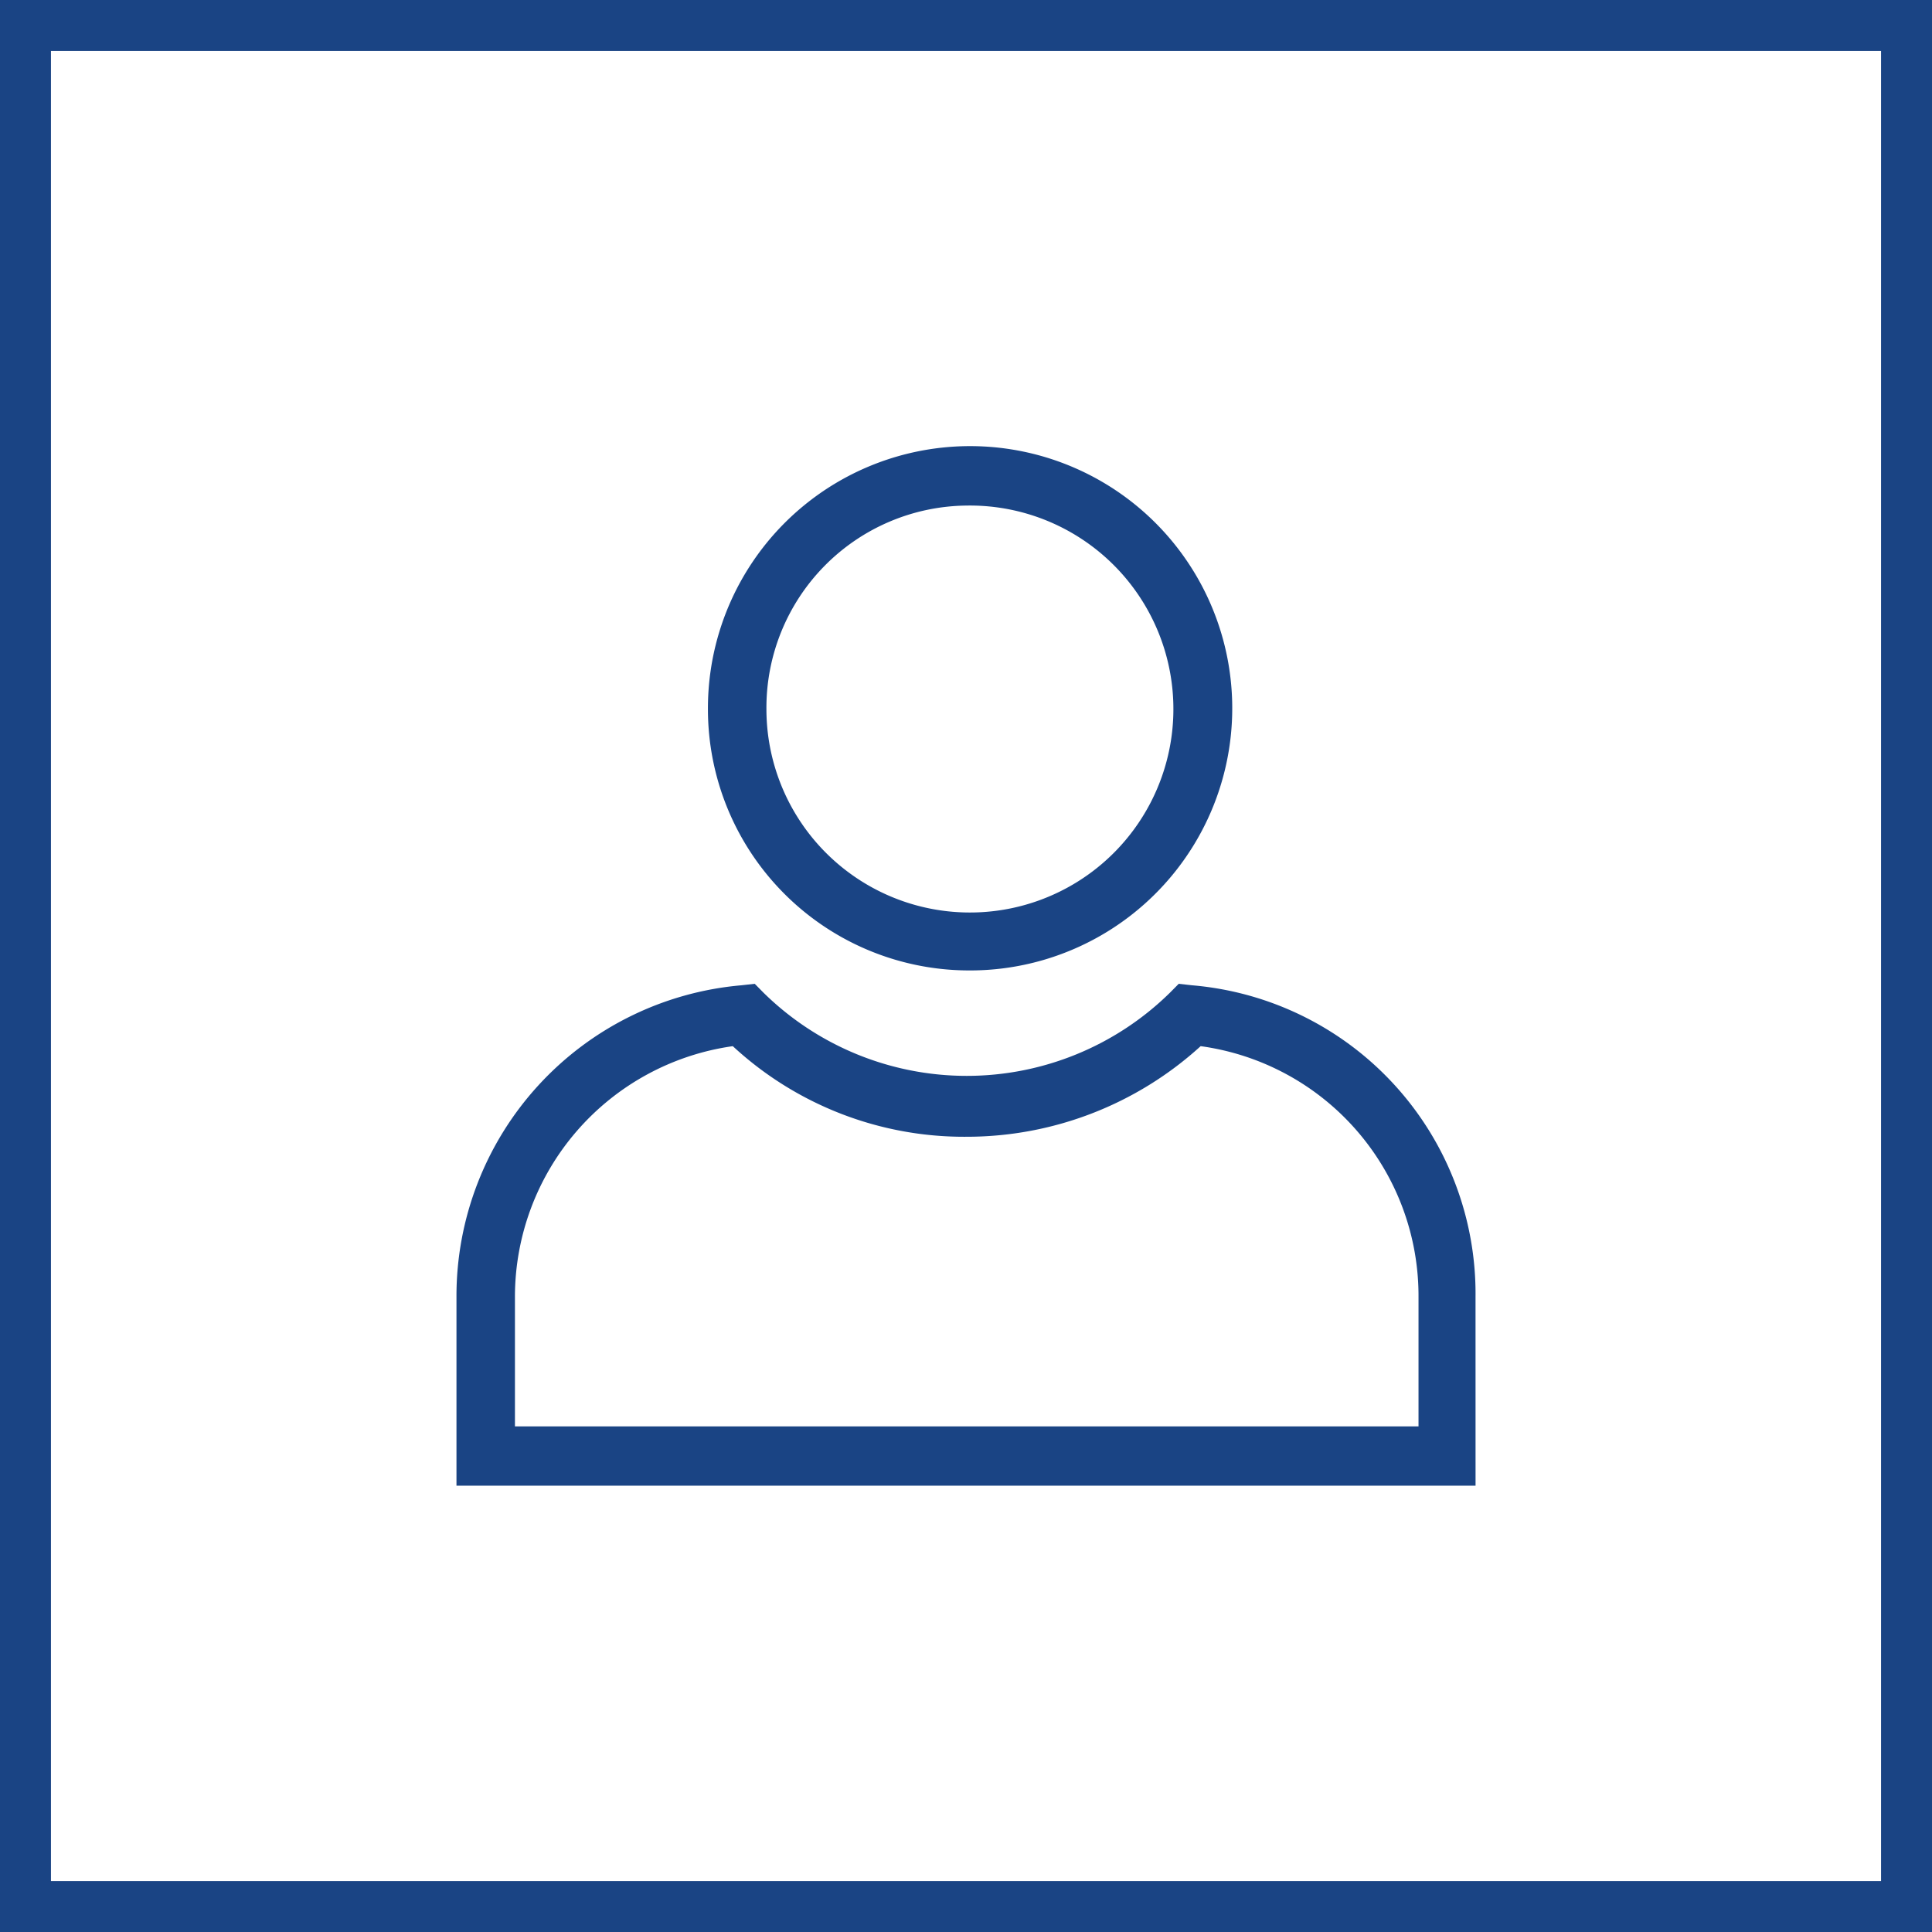
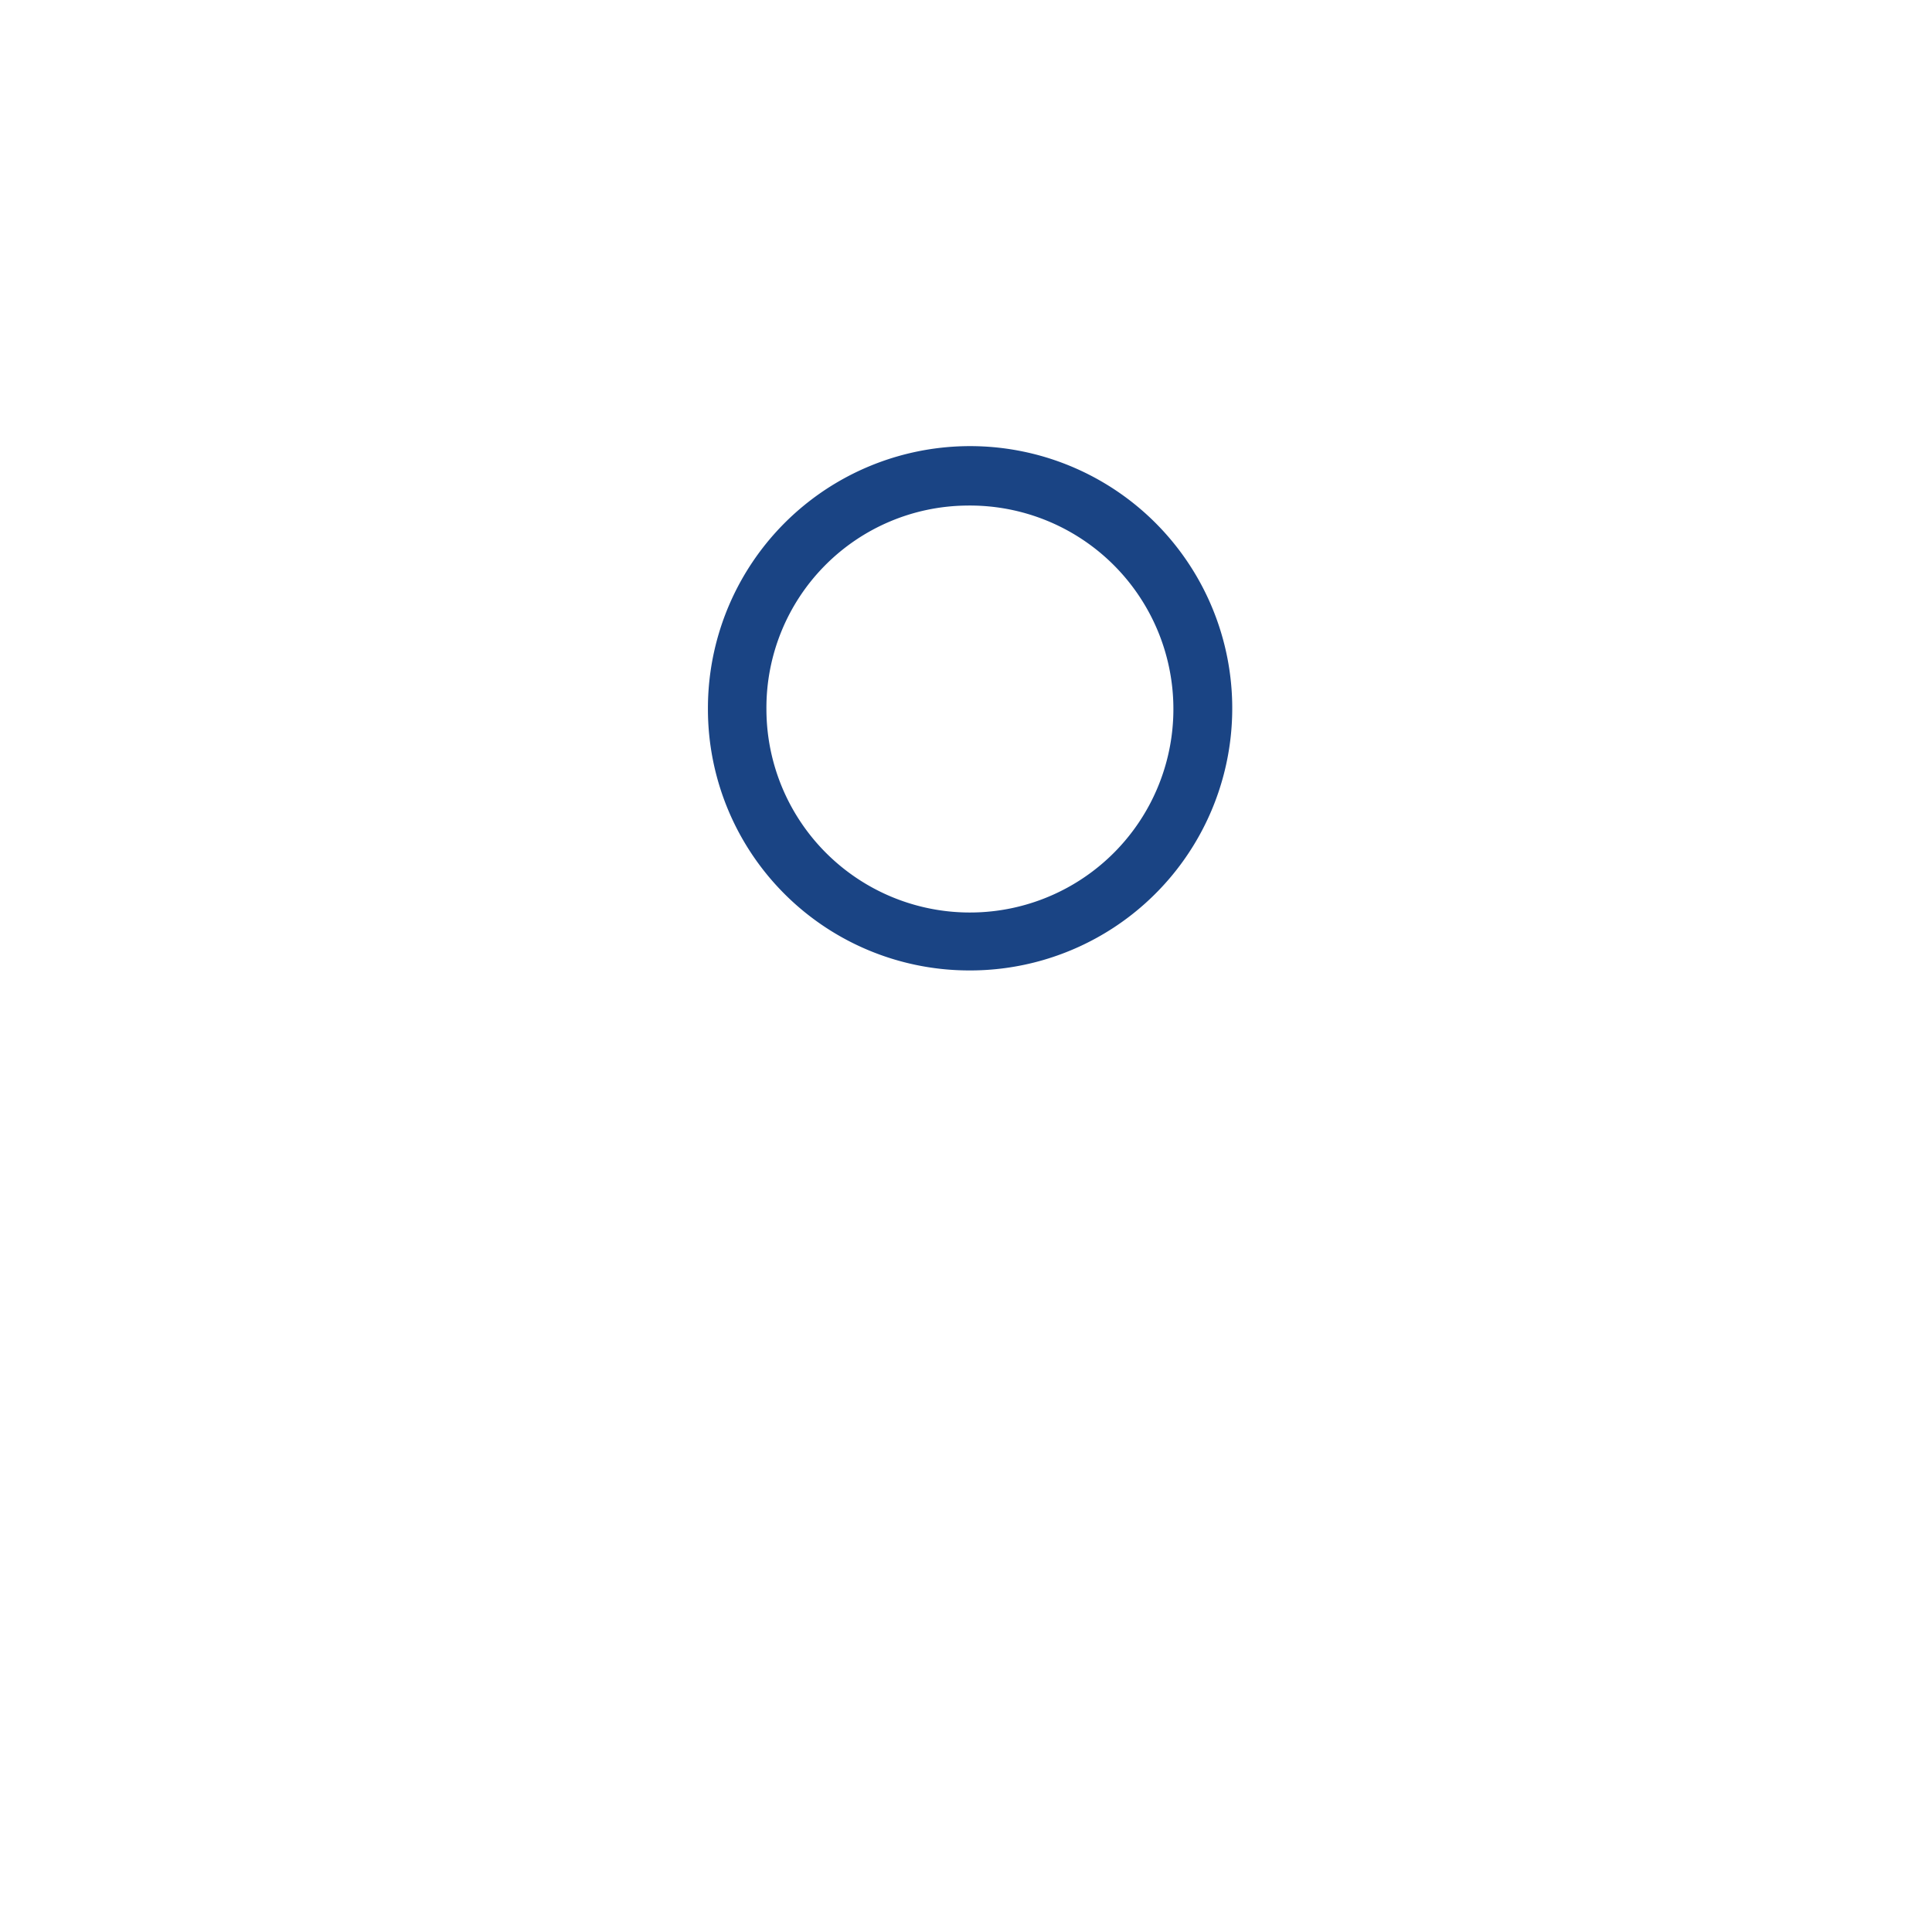
<svg xmlns="http://www.w3.org/2000/svg" id="Ebene_1" data-name="Ebene 1" viewBox="0 0 75.833 75.834">
  <defs>
    <style>.cls-1{fill:#1a4484;}</style>
  </defs>
  <title>Zeichenfläche 33</title>
-   <path class="cls-1" d="M0,0V75.834H75.833V0ZM73.833,73.834H2V2H73.833Z" />
  <path class="cls-1" d="M37.945,38.09A10.29,10.29,0,1,0,27.787,27.83,10.257,10.257,0,0,0,37.945,38.09Zm0-18.246a7.987,7.987,0,1,1-7.862,7.986A7.937,7.937,0,0,1,37.945,19.844Z" />
-   <path class="cls-1" d="M57.916,50.915A12.151,12.151,0,0,0,46.783,38.673l-.516-.058-.345.349a11.377,11.377,0,0,1-15.954,0l-.344-.349-.517.058a12.244,12.244,0,0,0-11.19,12.242v7.4h40Zm-2.238,5.072H20.212V50.915a9.939,9.939,0,0,1,8.551-9.852,13.365,13.365,0,0,0,9.182,3.556,13.638,13.638,0,0,0,9.182-3.556,9.894,9.894,0,0,1,8.551,9.852Z" />
</svg>